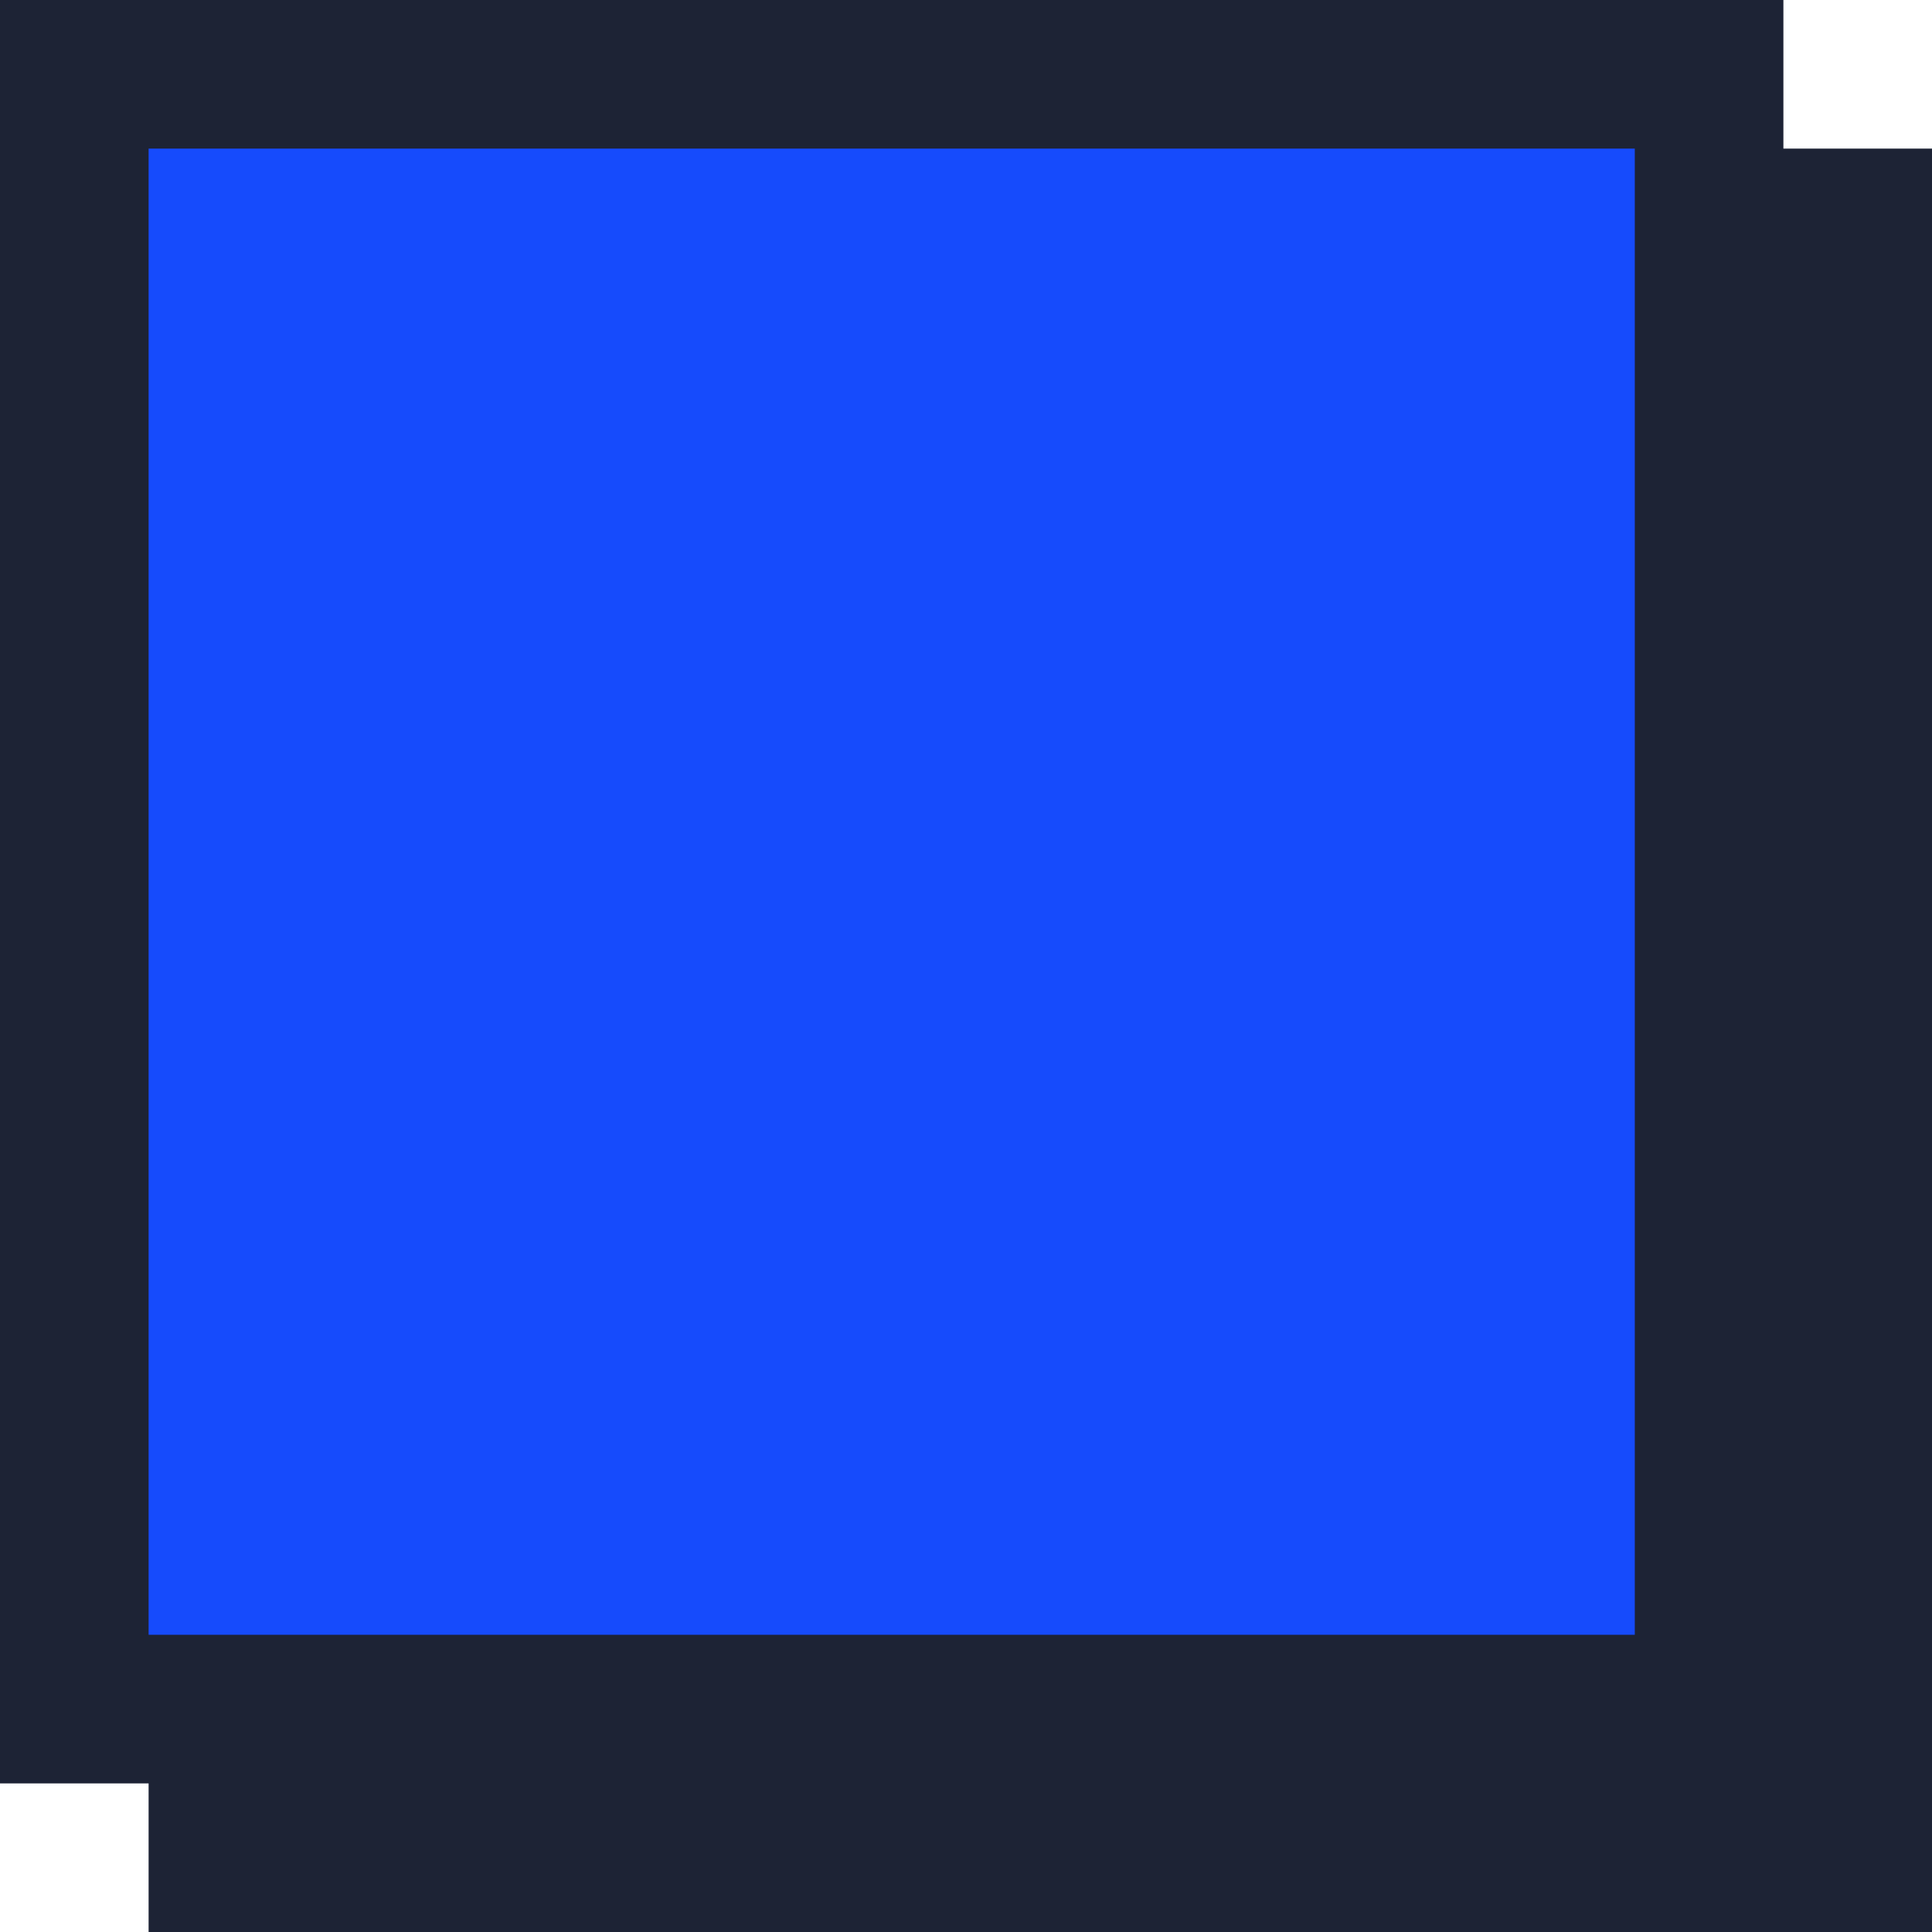
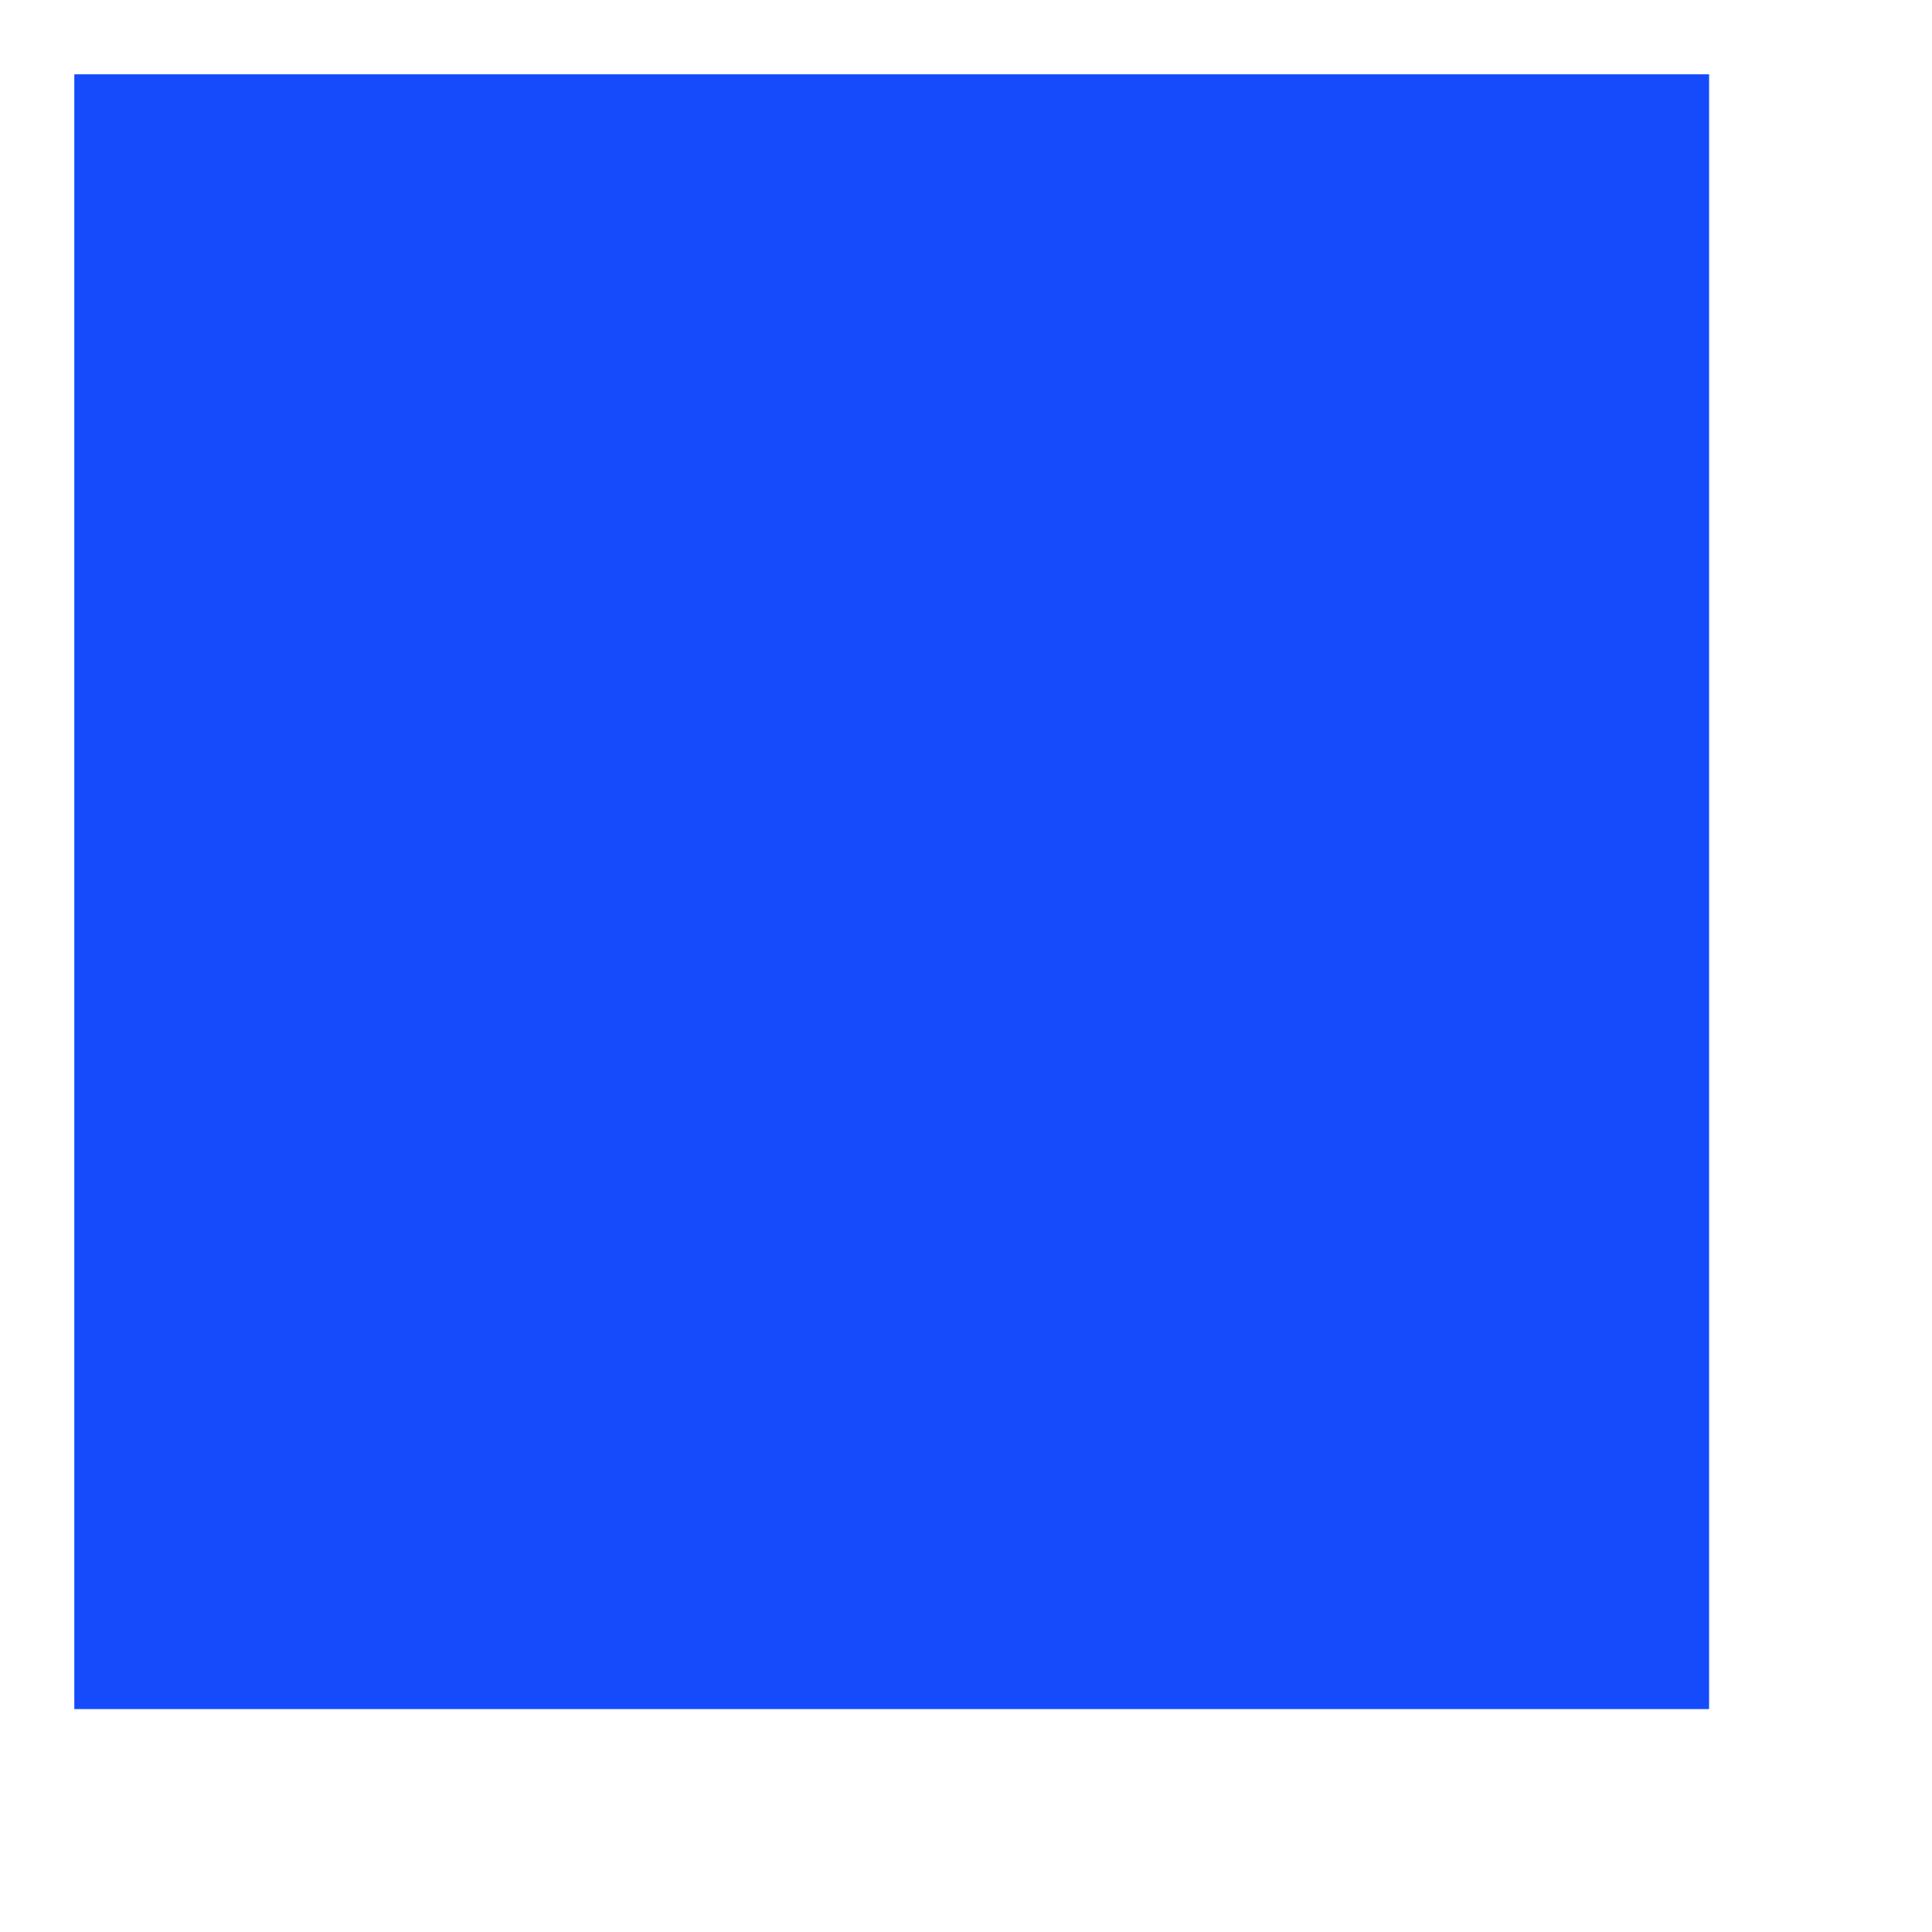
<svg xmlns="http://www.w3.org/2000/svg" width="24px" height="24px" viewBox="0 0 24 24" version="1.1">
  <title>文字引导符备份</title>
  <g id="👀-Homepage" stroke="none" stroke-width="1" fill="none" fill-rule="evenodd">
    <g id="18-Tokenomics" transform="translate(-174, -853)" fill-rule="nonzero">
      <g id="编组-11" transform="translate(150, 807)">
        <g id="编组-9" transform="translate(0, 16)">
          <g id="编组-4" transform="translate(24, 24)">
            <g id="文字引导符备份" transform="translate(0, 6)">
-               <rect id="矩形" fill="#1D2335" x="2.769" y="2.769" width="20.308" height="20.308" />
-               <path d="M22.154,3.692 L22.154,22.154 L3.692,22.154 L3.692,3.692 L22.154,3.692 M24,1.846 L1.846,1.846 L1.846,24 L24,24 L24,1.846 Z" id="形状" fill="#1D2335" />
              <rect id="矩形" fill="#164BFC" x="0.923" y="0.923" width="20.308" height="20.308" />
-               <path d="M20.308,1.846 L20.308,20.308 L1.846,20.308 L1.846,1.846 L20.308,1.846 M22.154,0 L0,0 L0,22.154 L22.154,22.154 L22.154,0 Z" id="形状" fill="#1D2335" />
            </g>
          </g>
        </g>
      </g>
    </g>
  </g>
</svg>